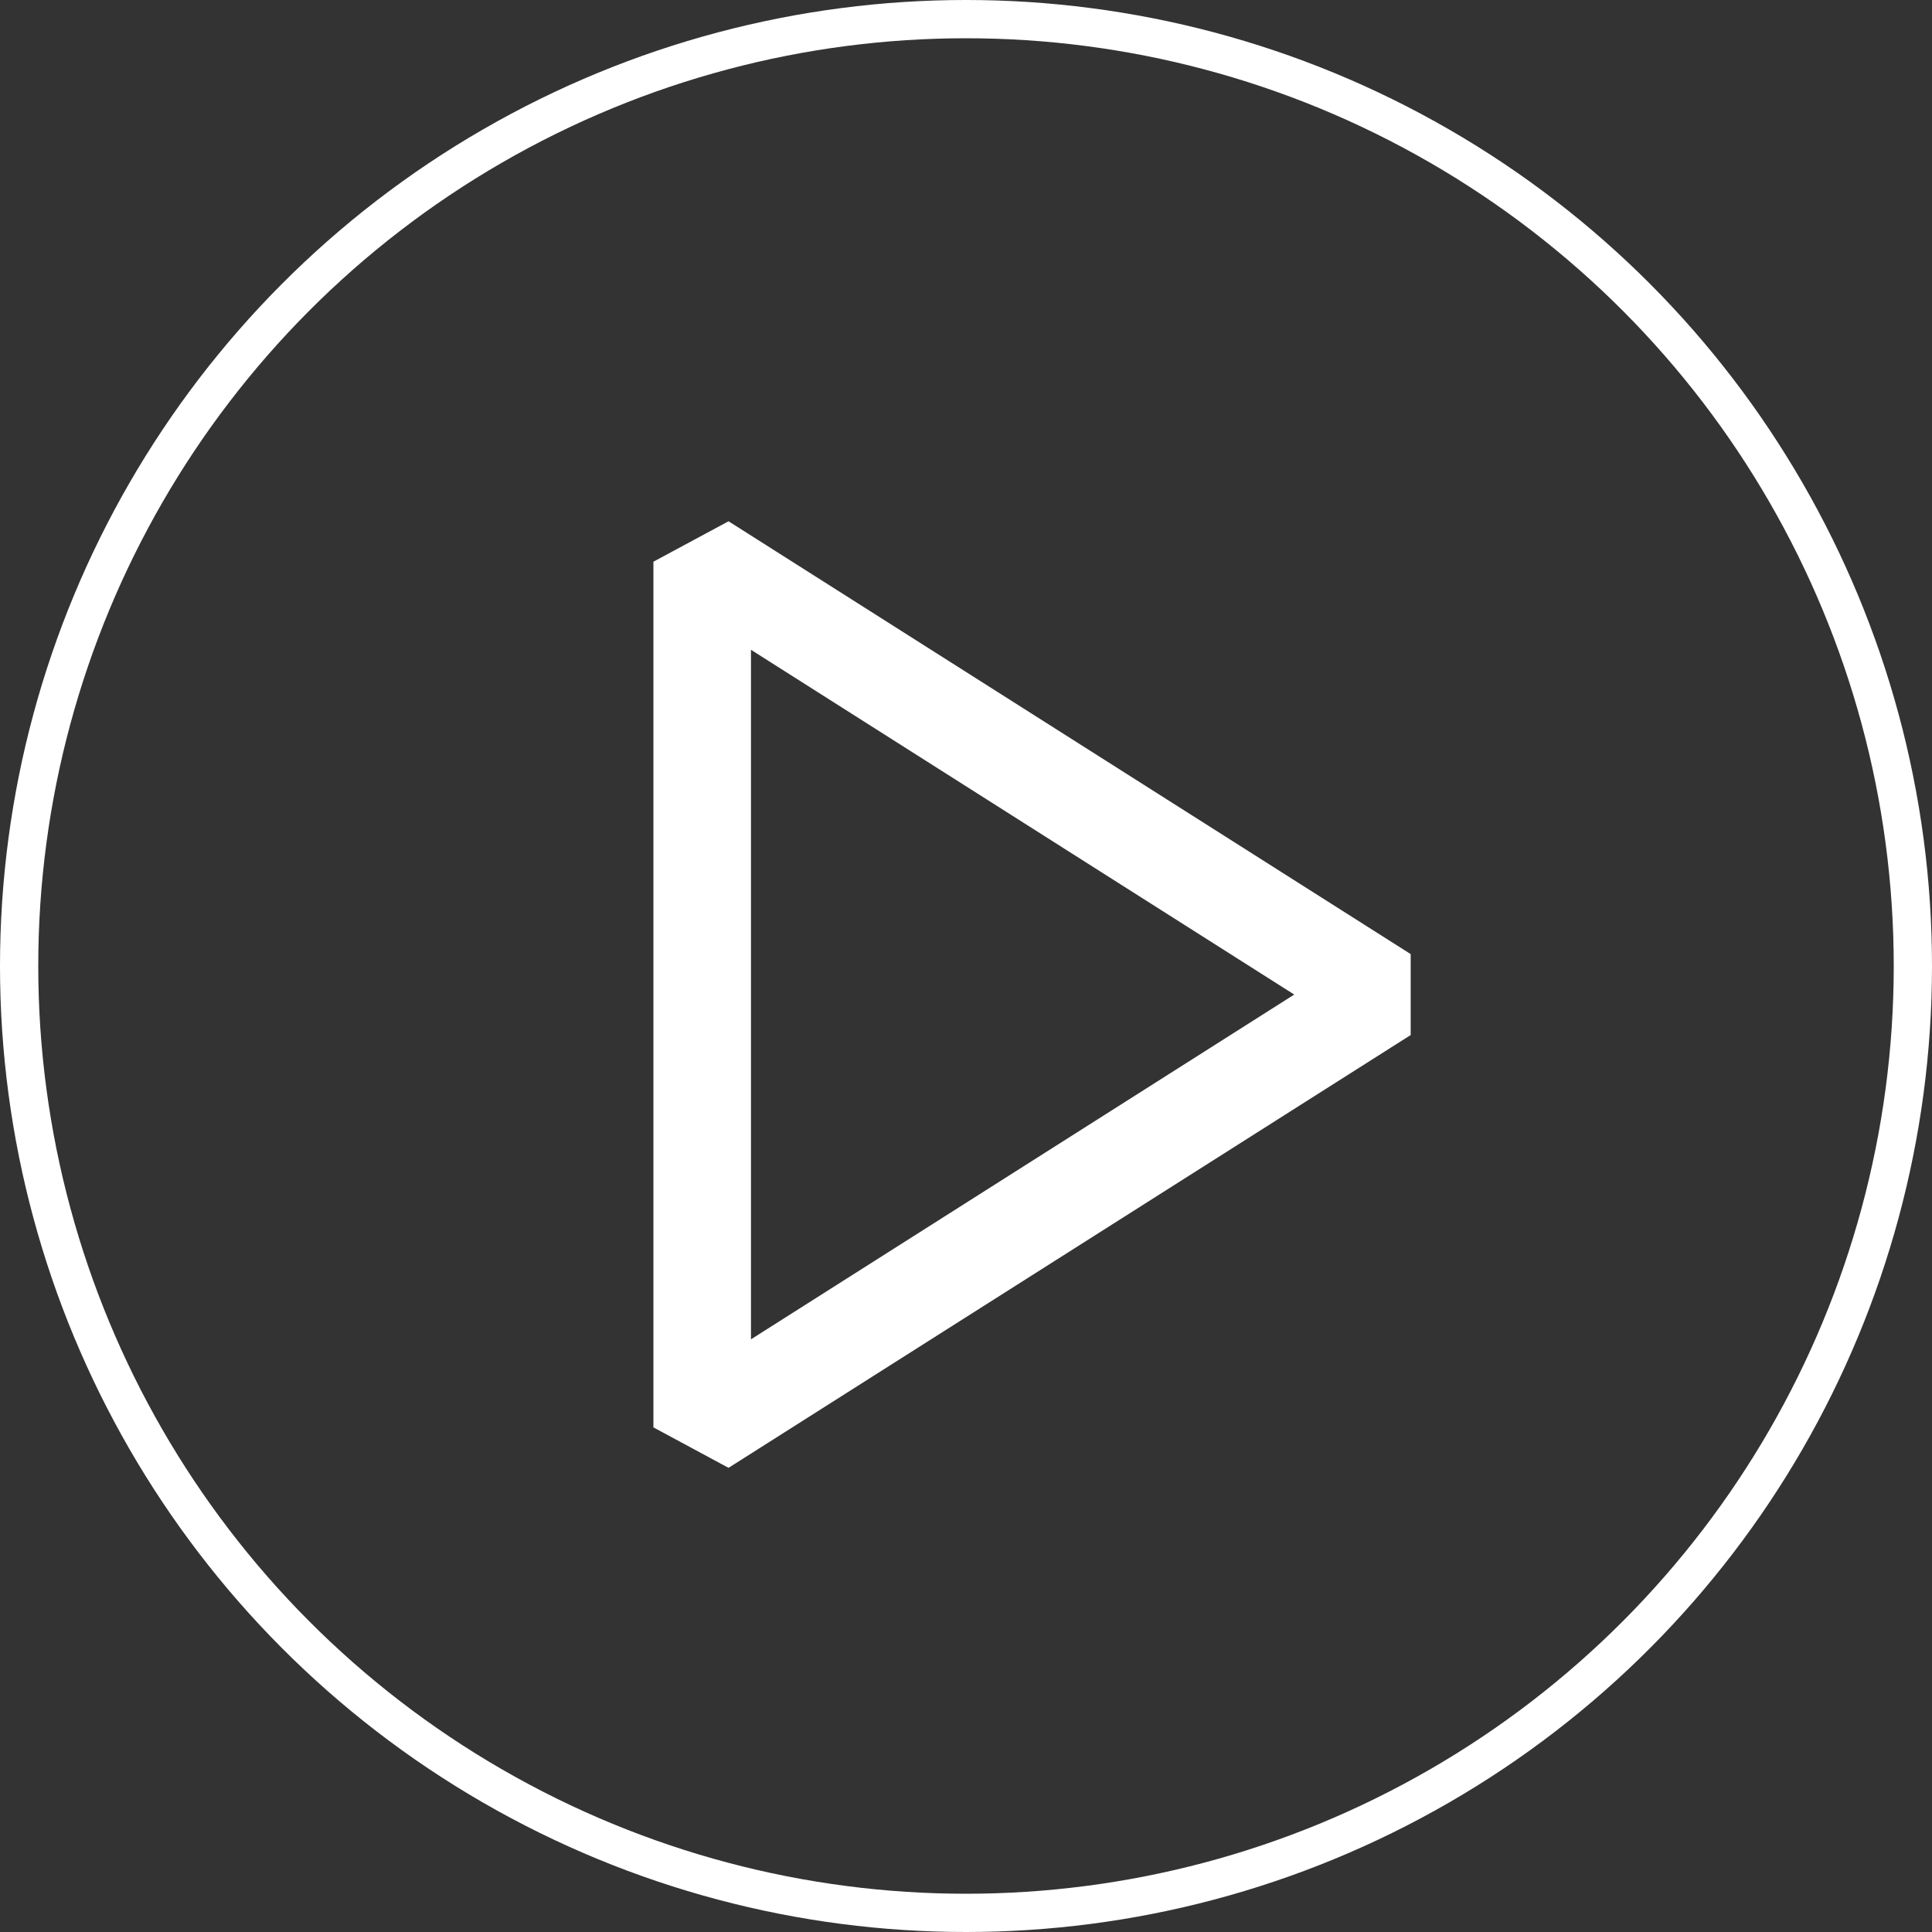
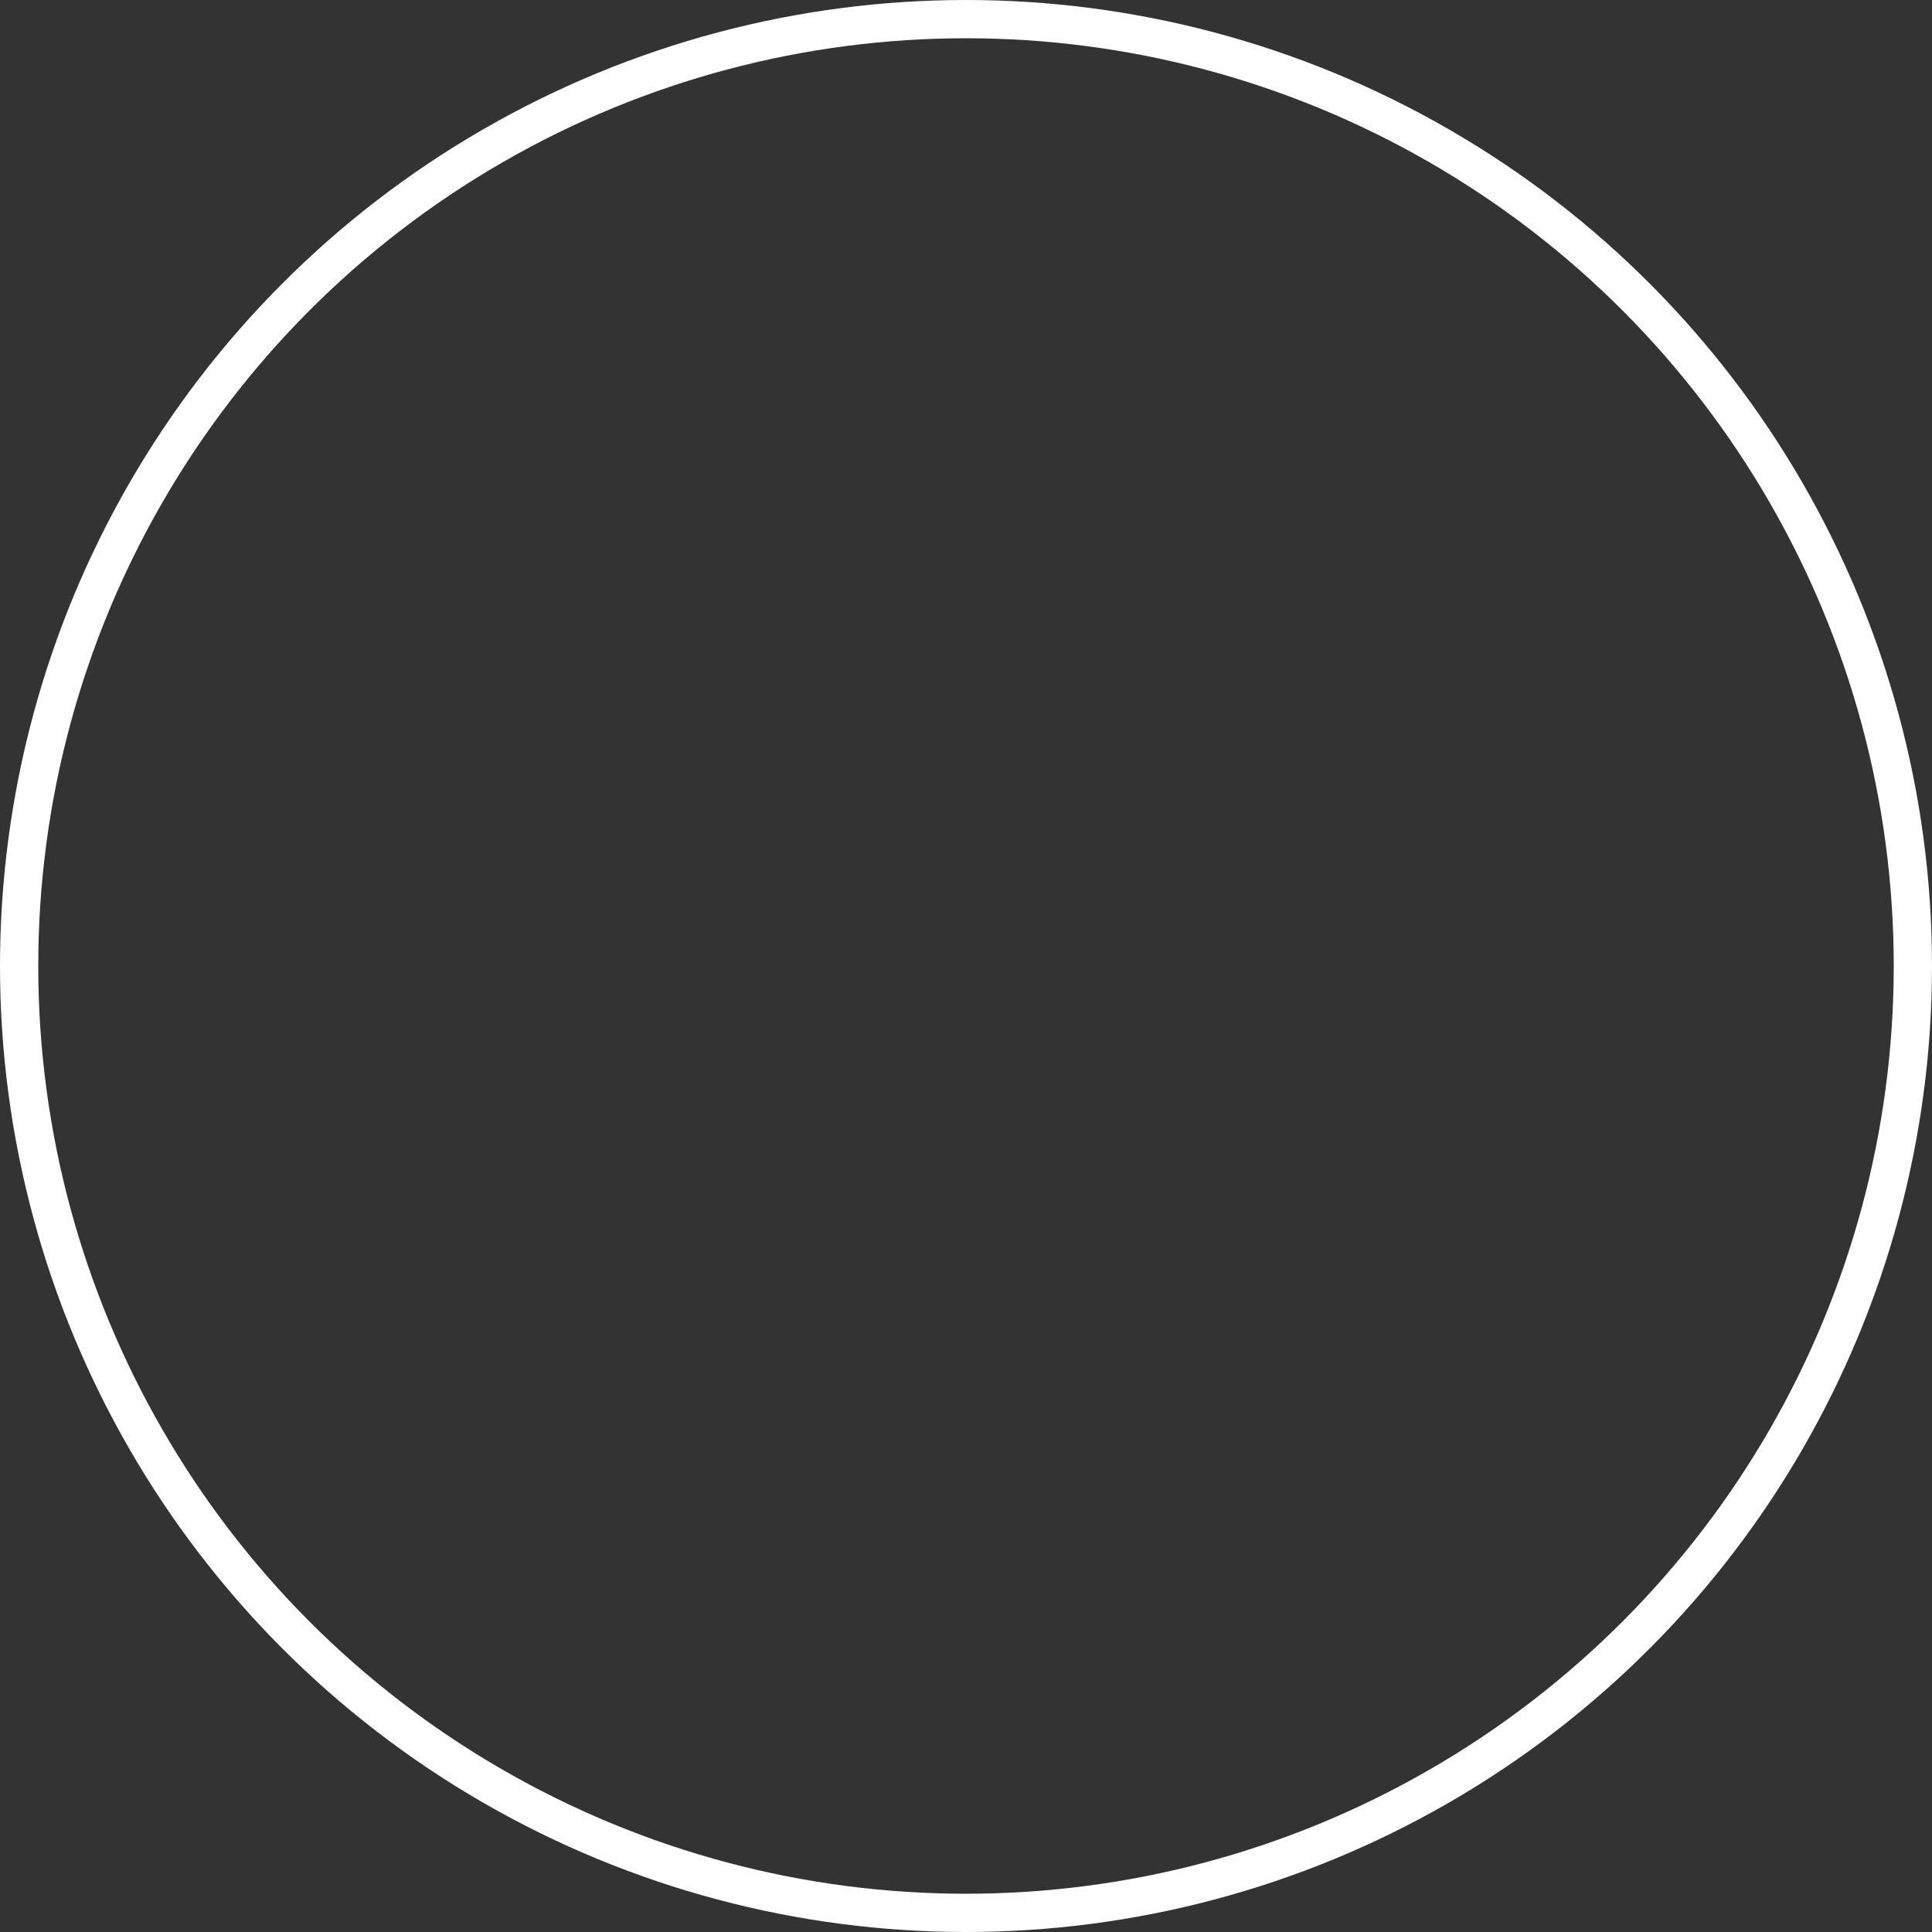
<svg xmlns="http://www.w3.org/2000/svg" width="101" height="101" viewBox="0 0 101 101">
  <rect x="0" y="0" width="101" height="101" fill="#333333" stroke="none" />
  <g id="Group_23411" data-name="Group 23411" transform="translate(0.251 0.465)">
    <g id="Ellipse_254" data-name="Ellipse 254" transform="translate(-0.251 -0.465)" fill="none" stroke="#fff" stroke-width="2">
-       <circle cx="50.5" cy="50.5" r="50.5" stroke="none" />
      <circle cx="50.5" cy="50.5" r="49.5" fill="none" />
    </g>
    <g id="Group_22460" data-name="Group 22460" transform="translate(33.908 26.786)">
-       <path id="Path_5760" data-name="Path 5760" d="M5.1,6.718,33.5,24.742,5.1,42.765ZM3.927,0,0,2.113V47.369l3.927,2.115L39.588,26.858V22.627Z" transform="translate(0 0)" fill="#fff" />
-     </g>
+       </g>
  </g>
</svg>